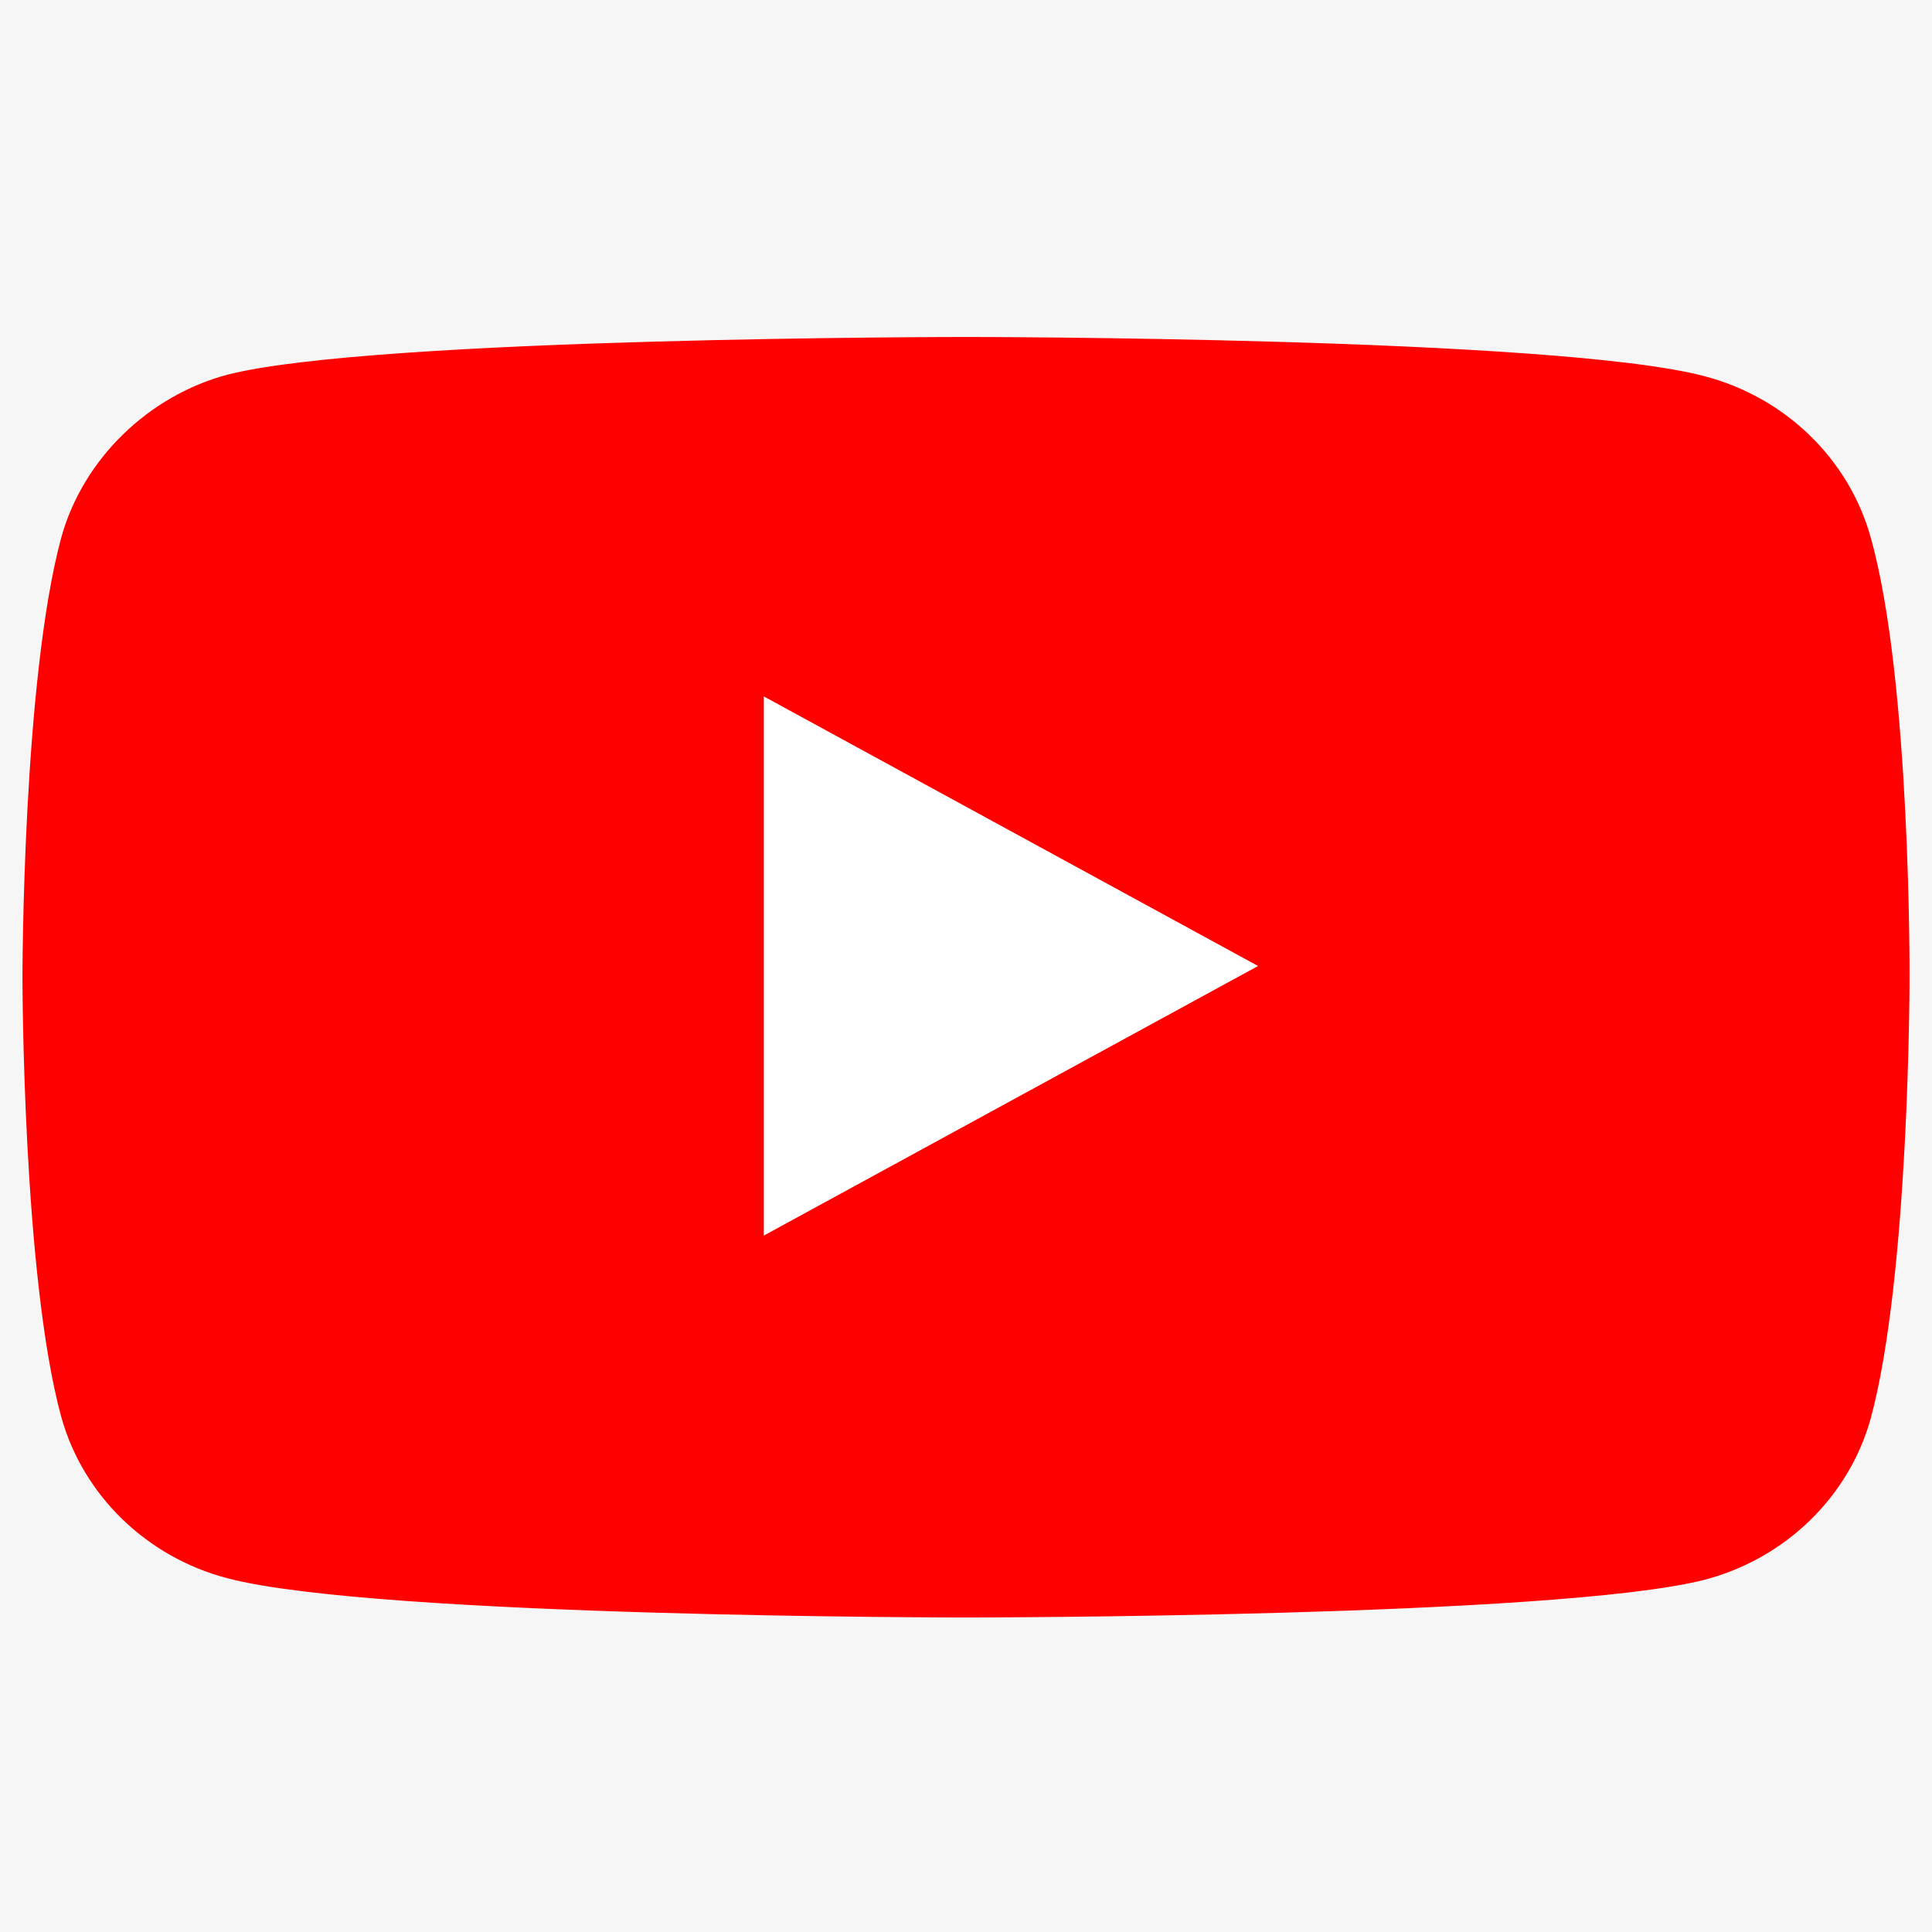
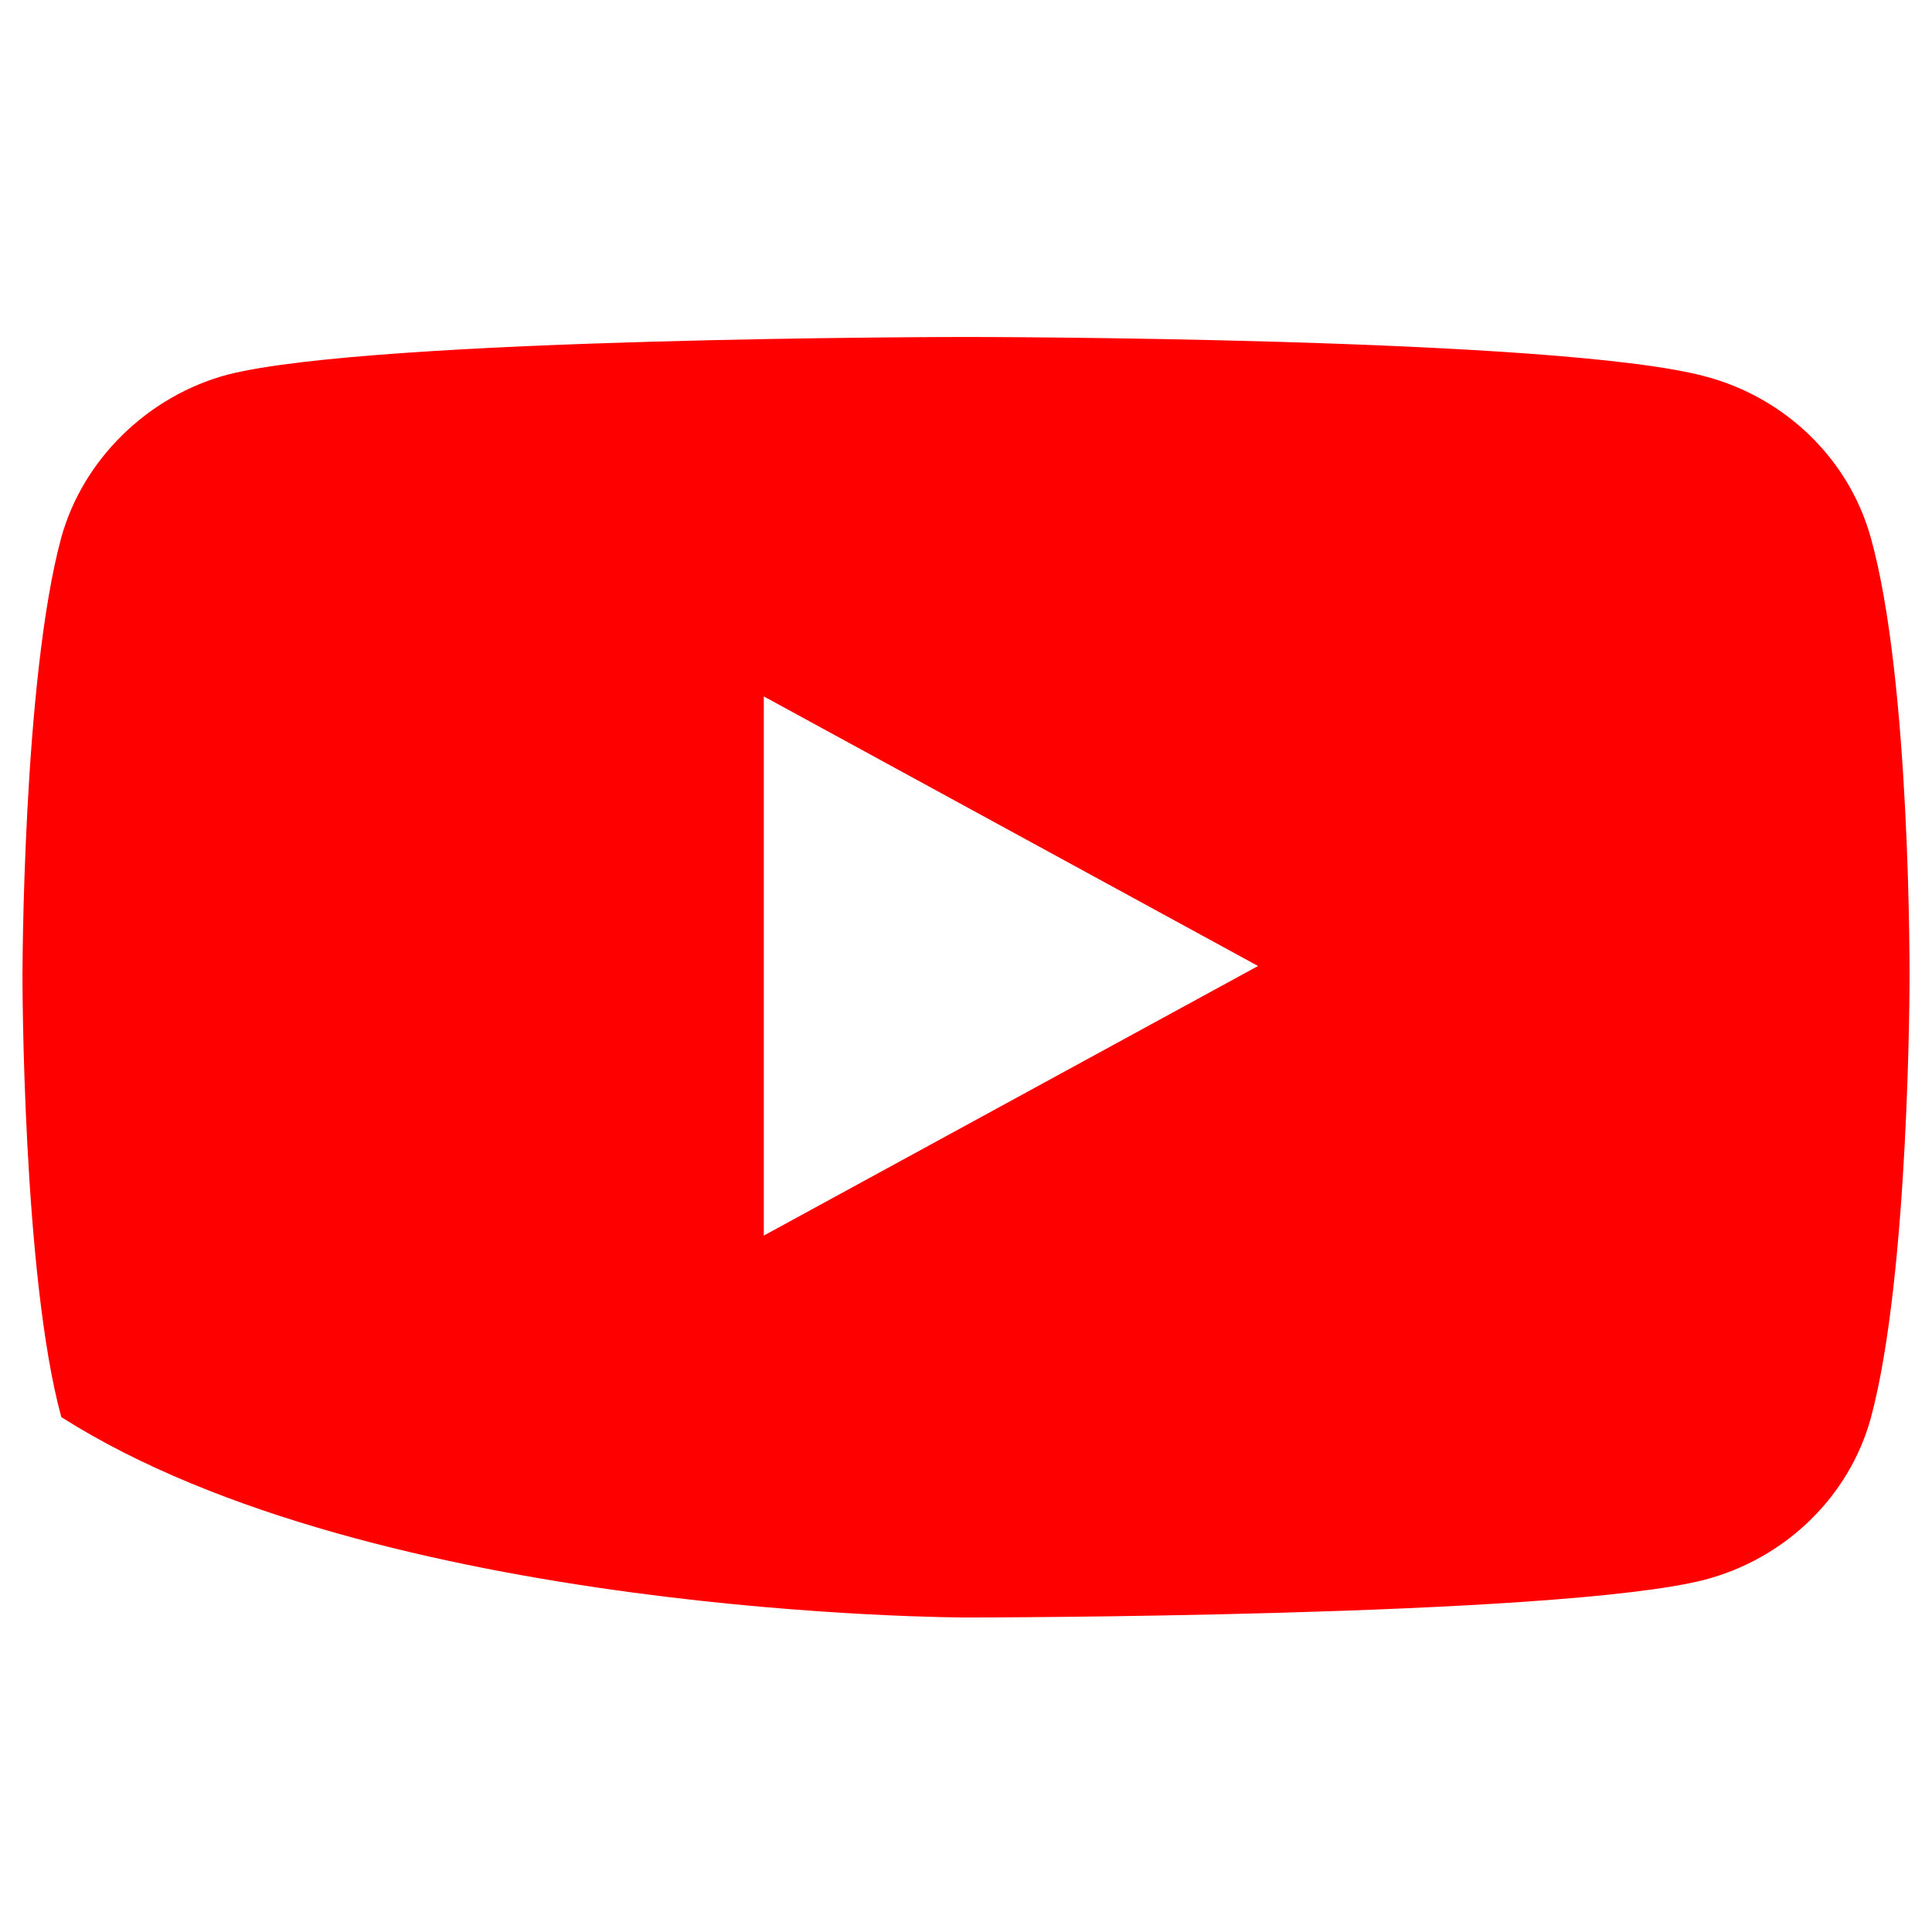
<svg xmlns="http://www.w3.org/2000/svg" width="86px" height="86px" viewBox="0 0 86 86">
  <title>Artboard</title>
  <g id="Artboard" stroke="none" stroke-width="1" fill="none" fill-rule="evenodd">
-     <rect fill="#F6F6F6" x="0" y="0" width="86" height="86" />
    <g id="Group-32" transform="translate(1, 15)" fill-rule="nonzero">
-       <path d="M82.27,8.919 C81.301,5.432 78.464,2.682 74.866,1.744 C68.293,0 42,0 42,0 C42,0 15.707,0 9.133,1.676 C5.605,2.615 2.699,5.432 1.73,8.919 C0,15.289 0,28.5 0,28.5 C0,28.5 0,41.778 1.73,48.081 C2.699,51.568 5.535,54.318 9.133,55.256 C15.776,57 42,57 42,57 C42,57 68.293,57 74.866,55.324 C78.464,54.385 81.301,51.635 82.27,48.148 C84,41.778 84,28.567 84,28.567 C84,28.567 84.069,15.289 82.27,8.919 Z" id="path7429" fill="#FF0000" />
+       <path d="M82.27,8.919 C81.301,5.432 78.464,2.682 74.866,1.744 C68.293,0 42,0 42,0 C42,0 15.707,0 9.133,1.676 C5.605,2.615 2.699,5.432 1.73,8.919 C0,15.289 0,28.5 0,28.5 C0,28.5 0,41.778 1.73,48.081 C15.776,57 42,57 42,57 C42,57 68.293,57 74.866,55.324 C78.464,54.385 81.301,51.635 82.27,48.148 C84,41.778 84,28.567 84,28.567 C84,28.567 84.069,15.289 82.27,8.919 Z" id="path7429" fill="#FF0000" />
      <polygon id="polygon7431" fill="#FFFFFF" points="33 16 33 40 55 28" />
    </g>
  </g>
</svg>